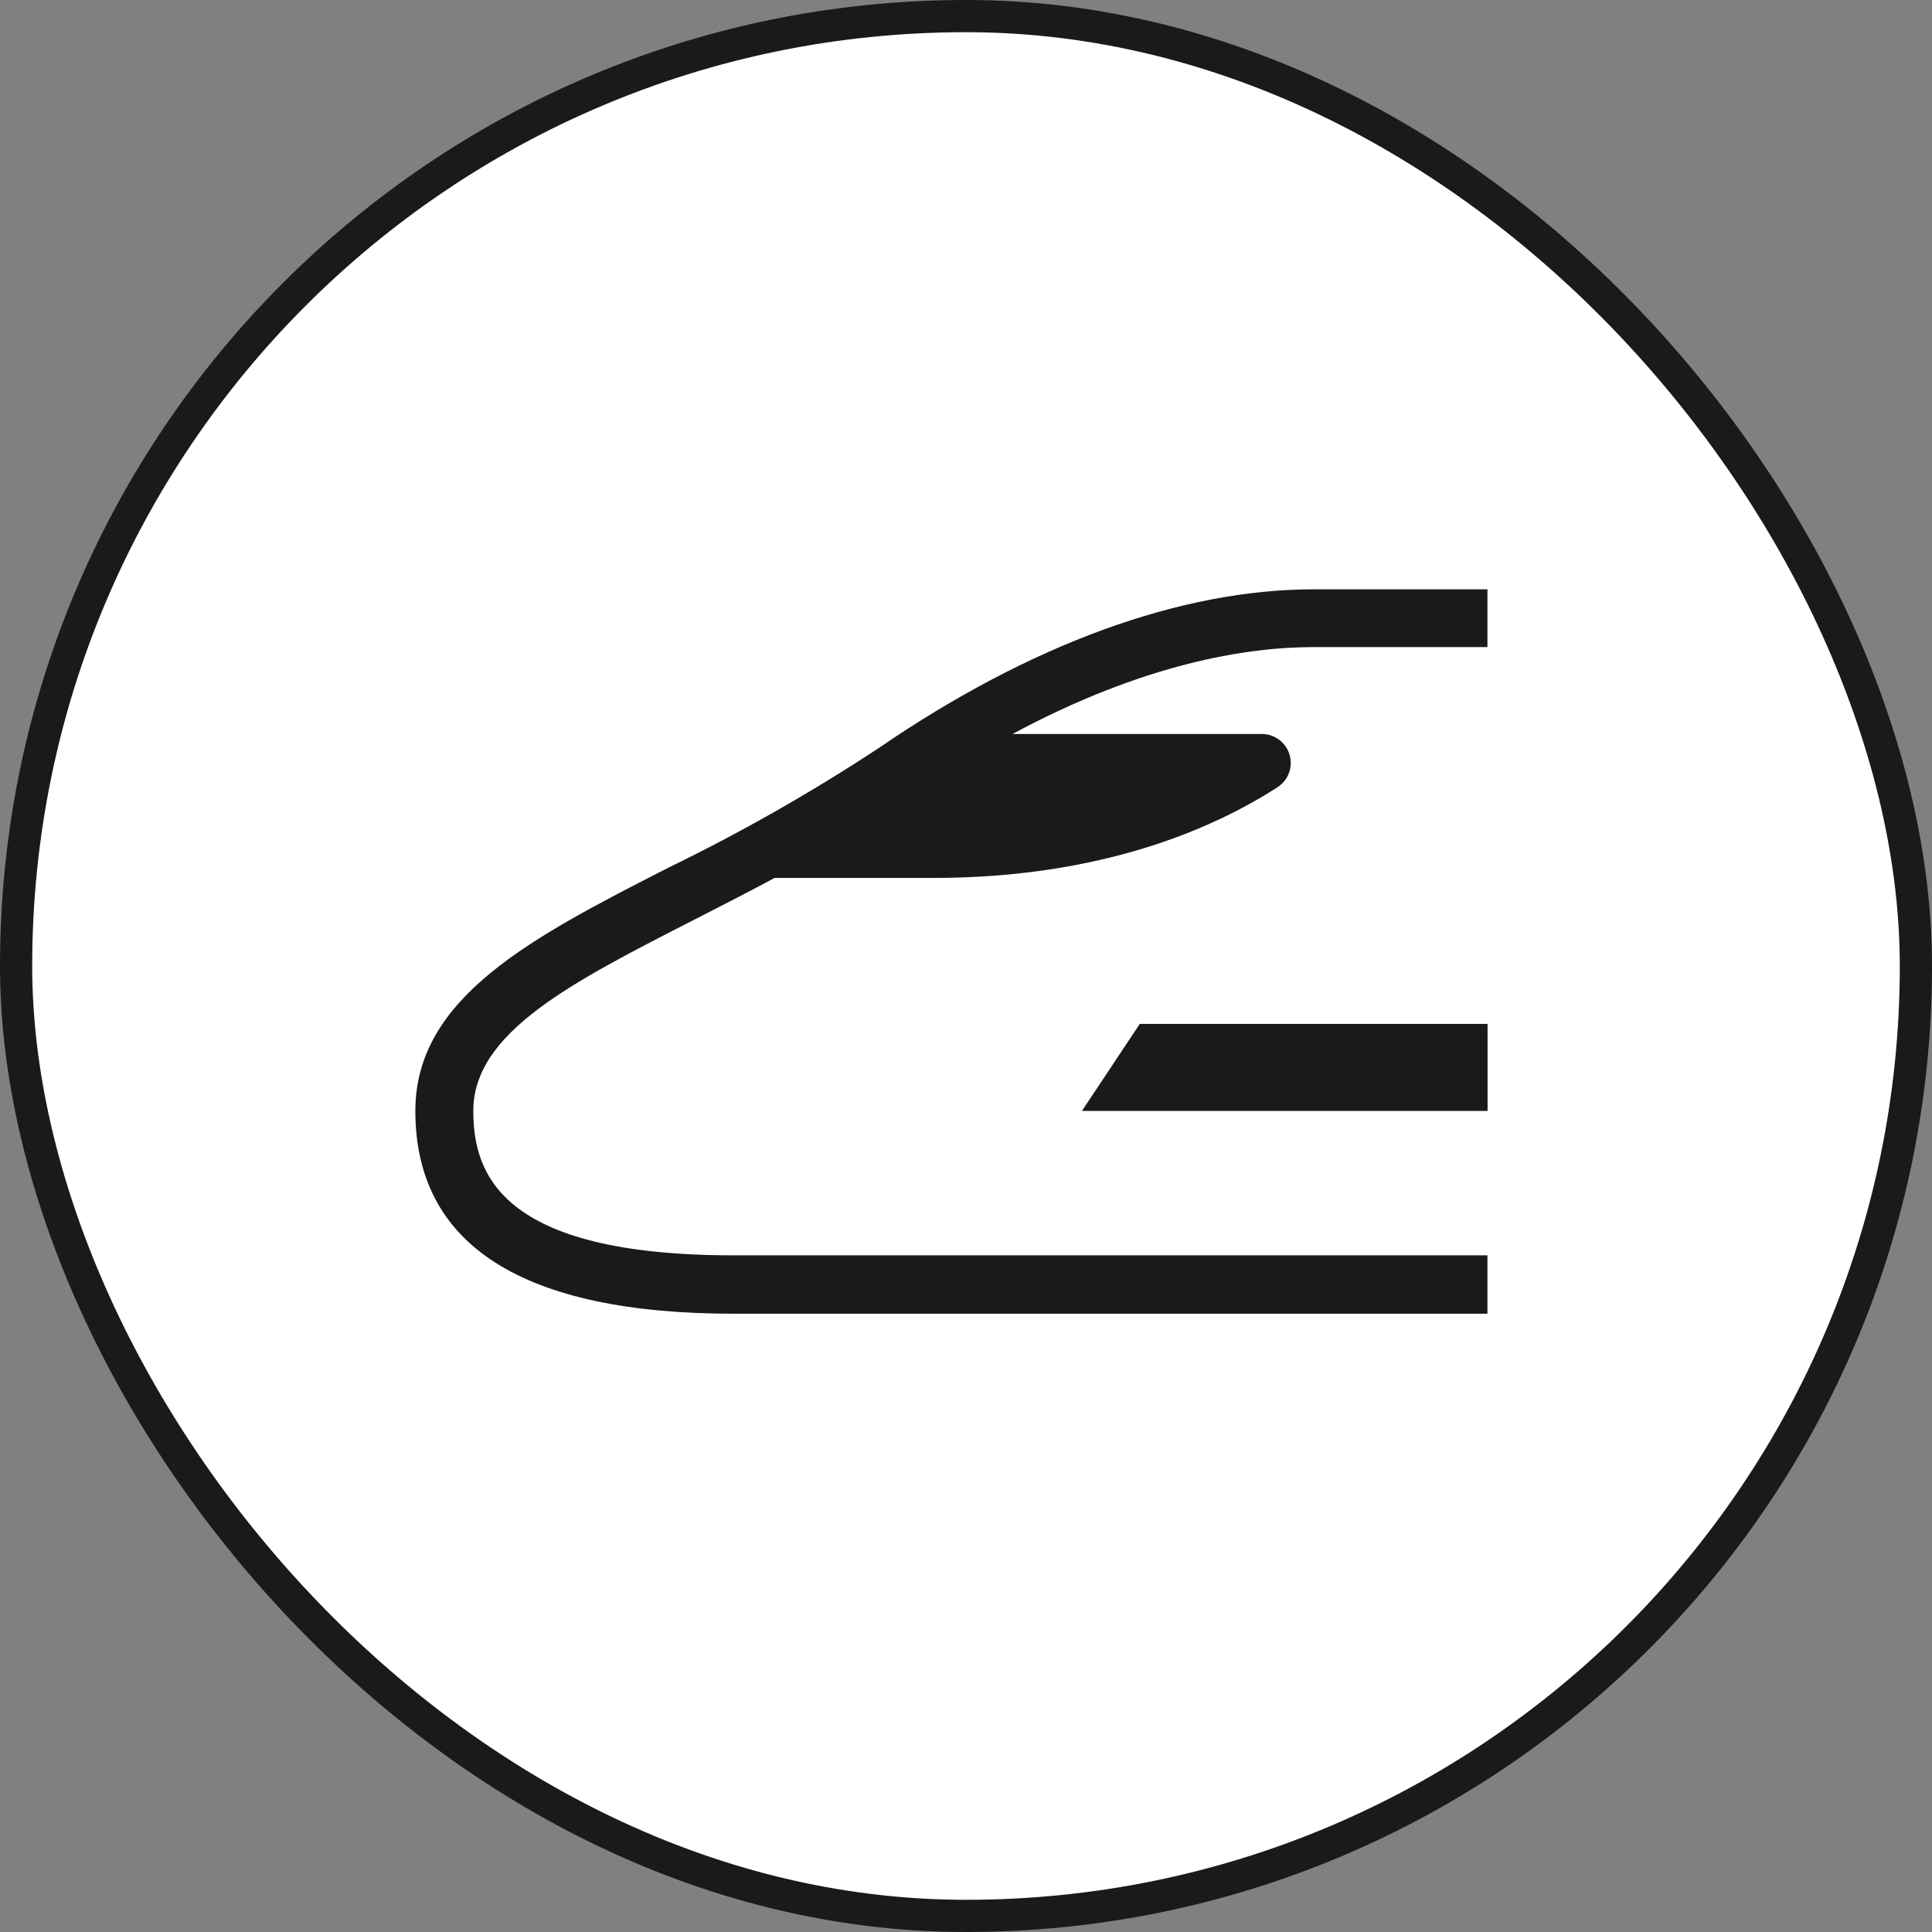
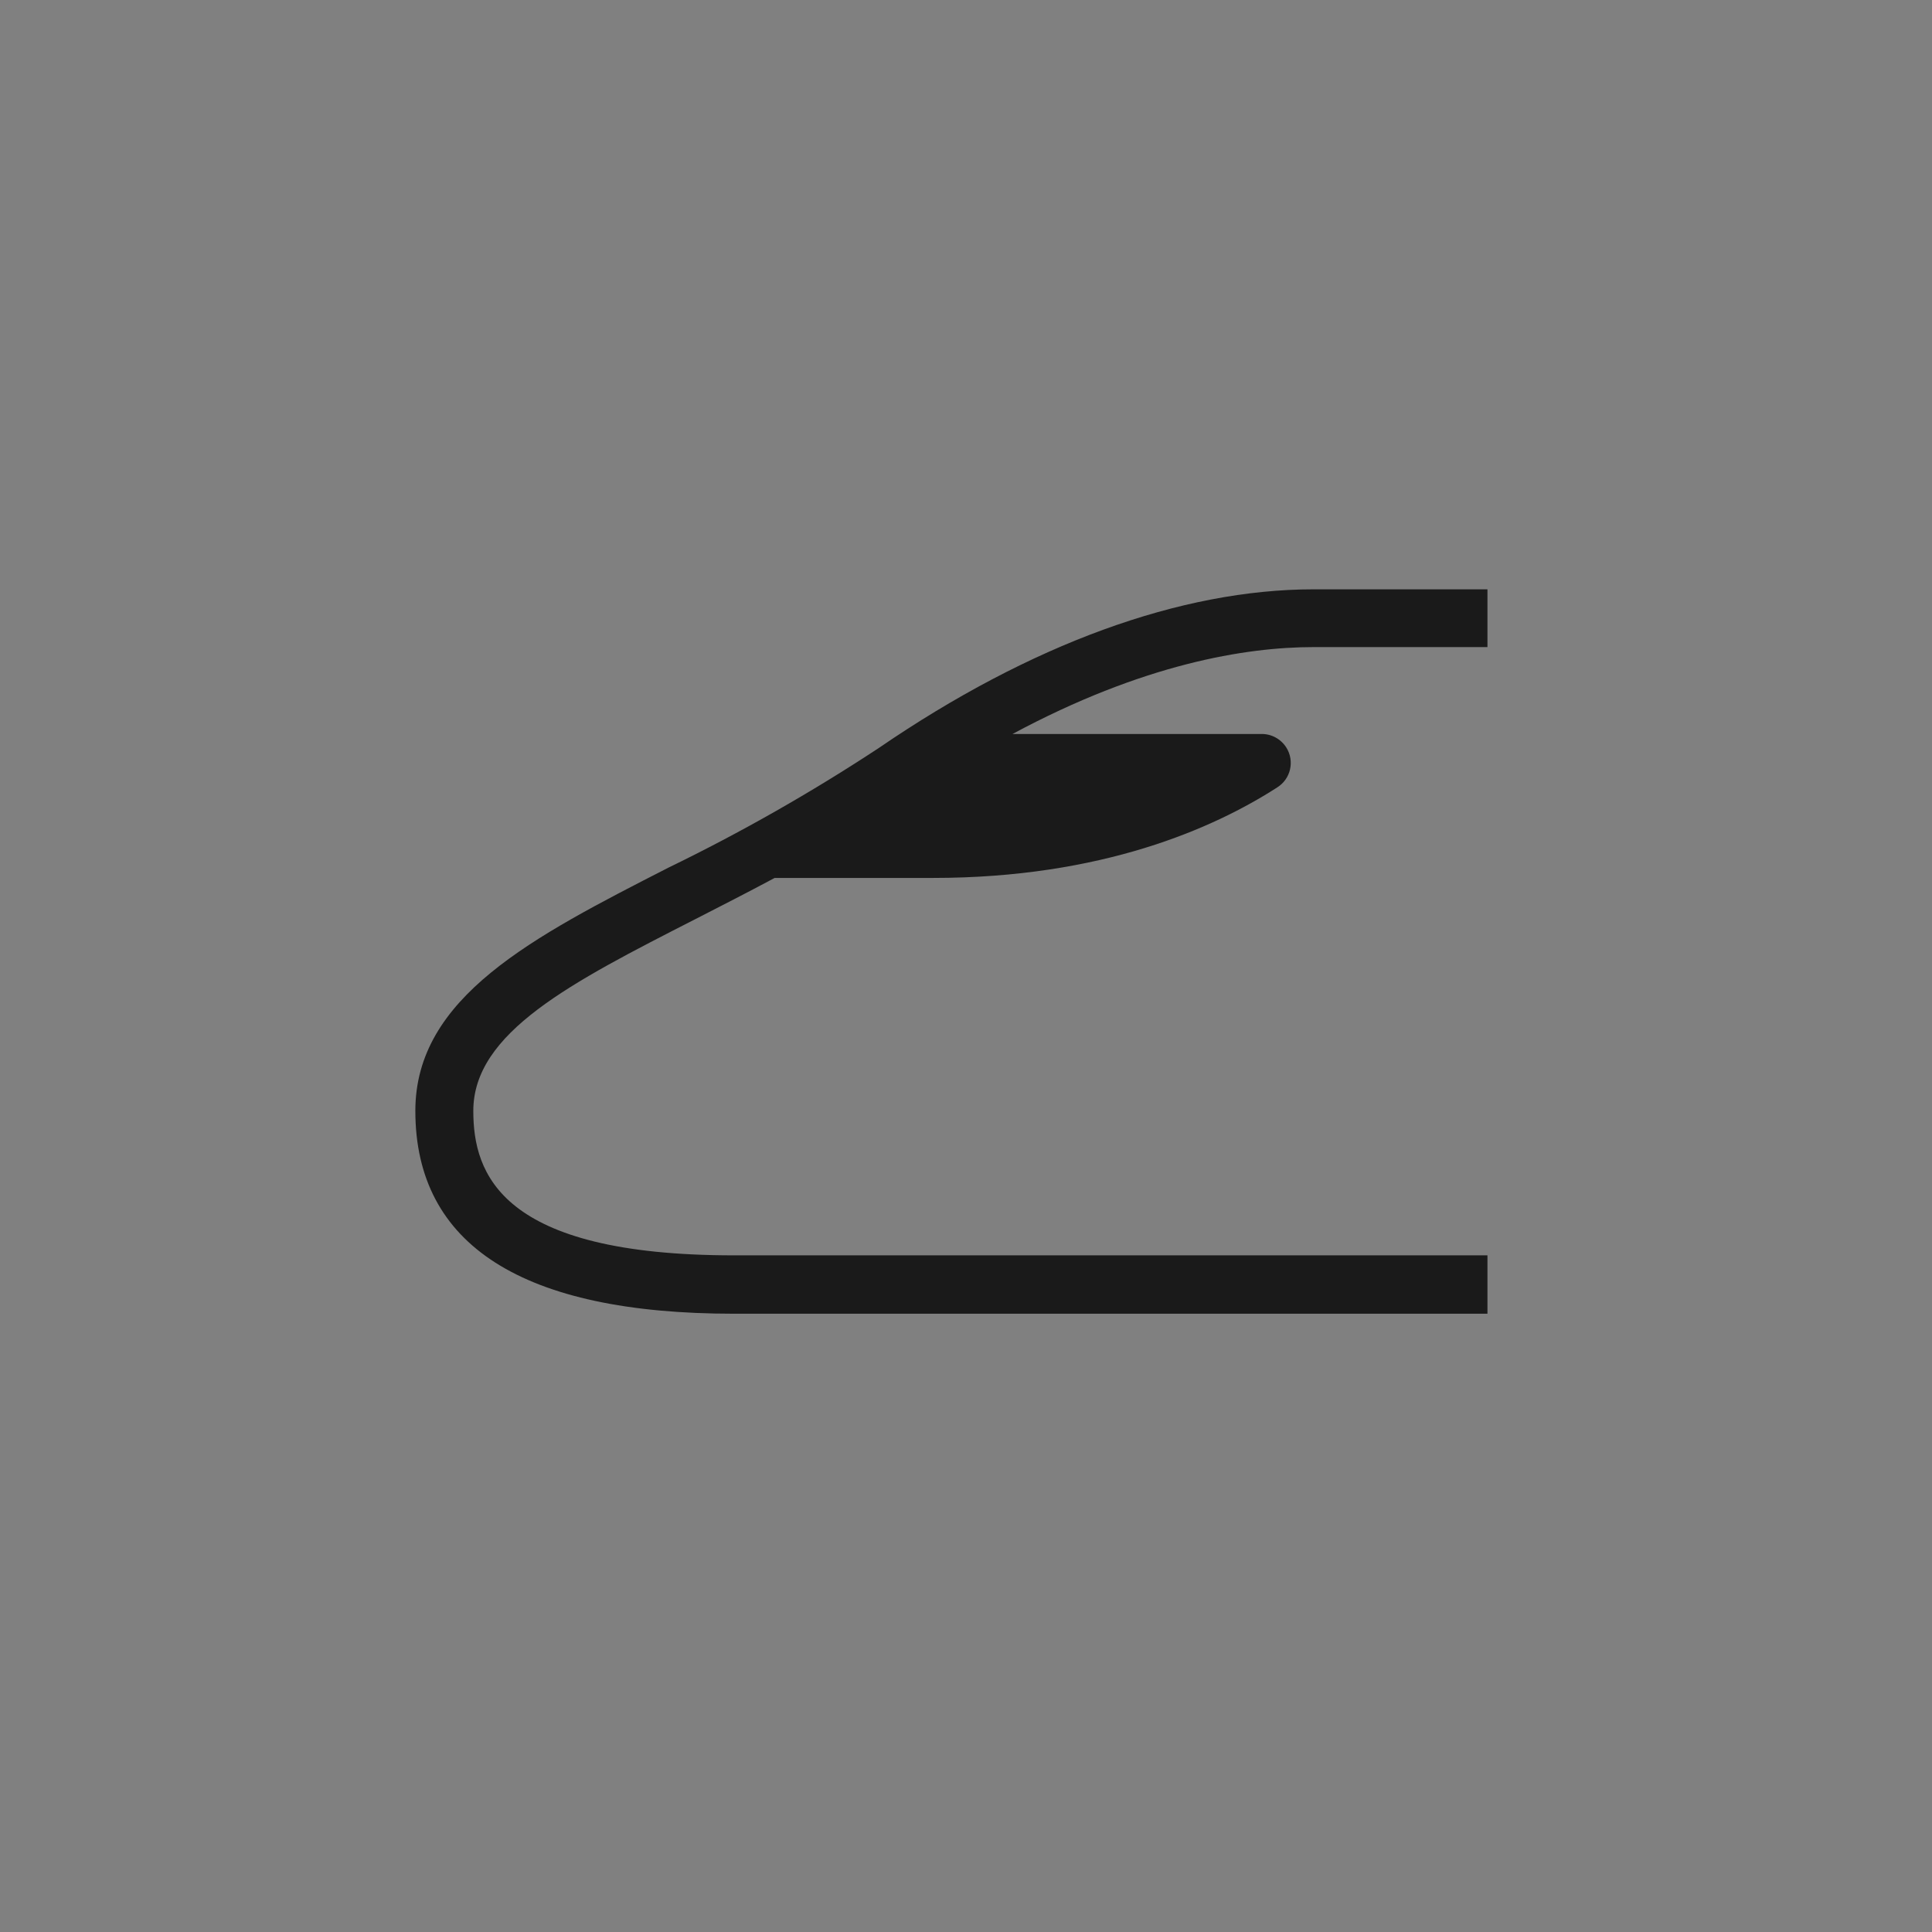
<svg xmlns="http://www.w3.org/2000/svg" width="60" height="60" viewBox="0 0 60 60" fill="none">
  <rect x="0" y="0" width="60" height="60" fill="#808080" stroke="none" />
-   <rect x="0.5" y="0.5" width="59" height="59" rx="29.5" fill="white" stroke="#1A1A1A" />
  <path d="M40.796 18.302C36.669 18.302 31.995 20.007 27.287 23.233C25.192 24.611 23.011 25.852 20.756 26.947C16.54 29.103 12.899 30.964 12.899 34.5C12.899 38.669 16.229 40.799 22.795 40.799H46.194V38.986H22.795C15.537 38.986 14.699 36.447 14.699 34.5C14.699 32.065 17.734 30.516 21.576 28.554C22.369 28.148 23.204 27.722 24.058 27.265H28.976C34.218 27.265 37.691 25.725 39.663 24.455C40.085 24.192 40.212 23.639 39.949 23.217C39.78 22.95 39.485 22.788 39.171 22.795H31.443C35.497 20.617 38.688 20.096 40.796 20.096H46.194V18.302H40.796Z" fill="#1A1A1A" />
-   <path d="M33.6 34.5H46.198V31.799H35.397L33.6 34.5Z" fill="#1A1A1A" />
</svg>